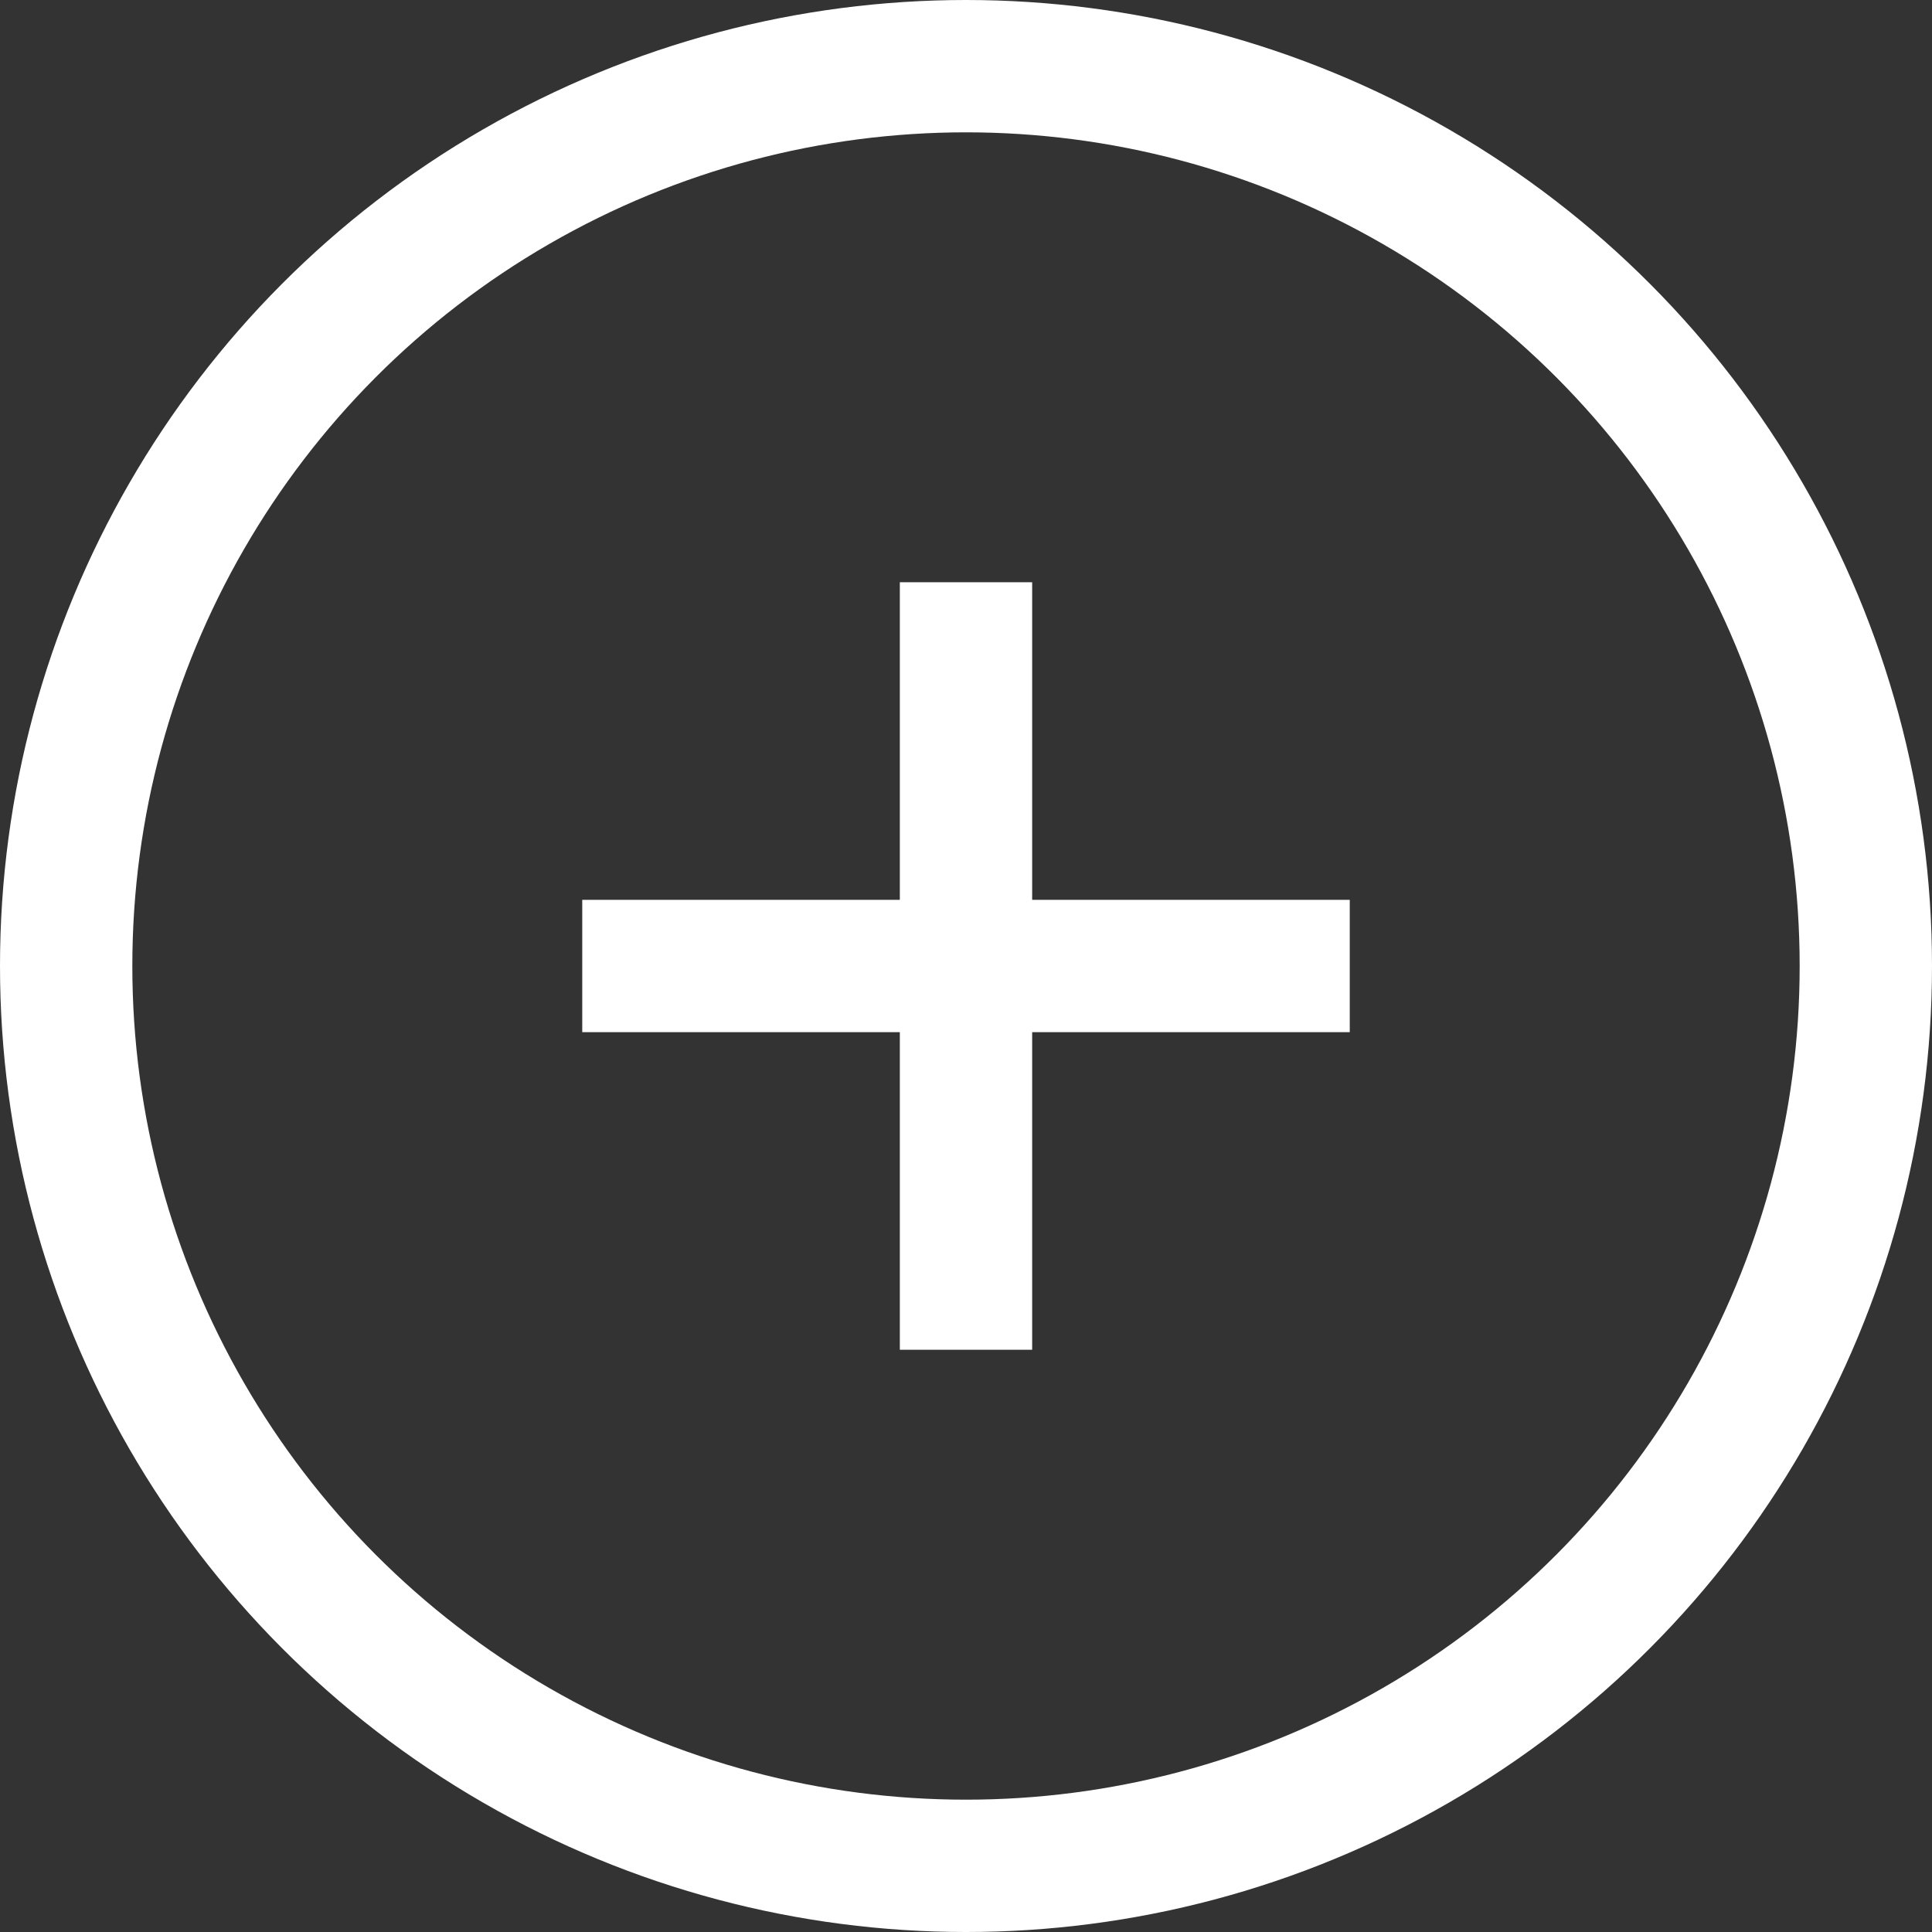
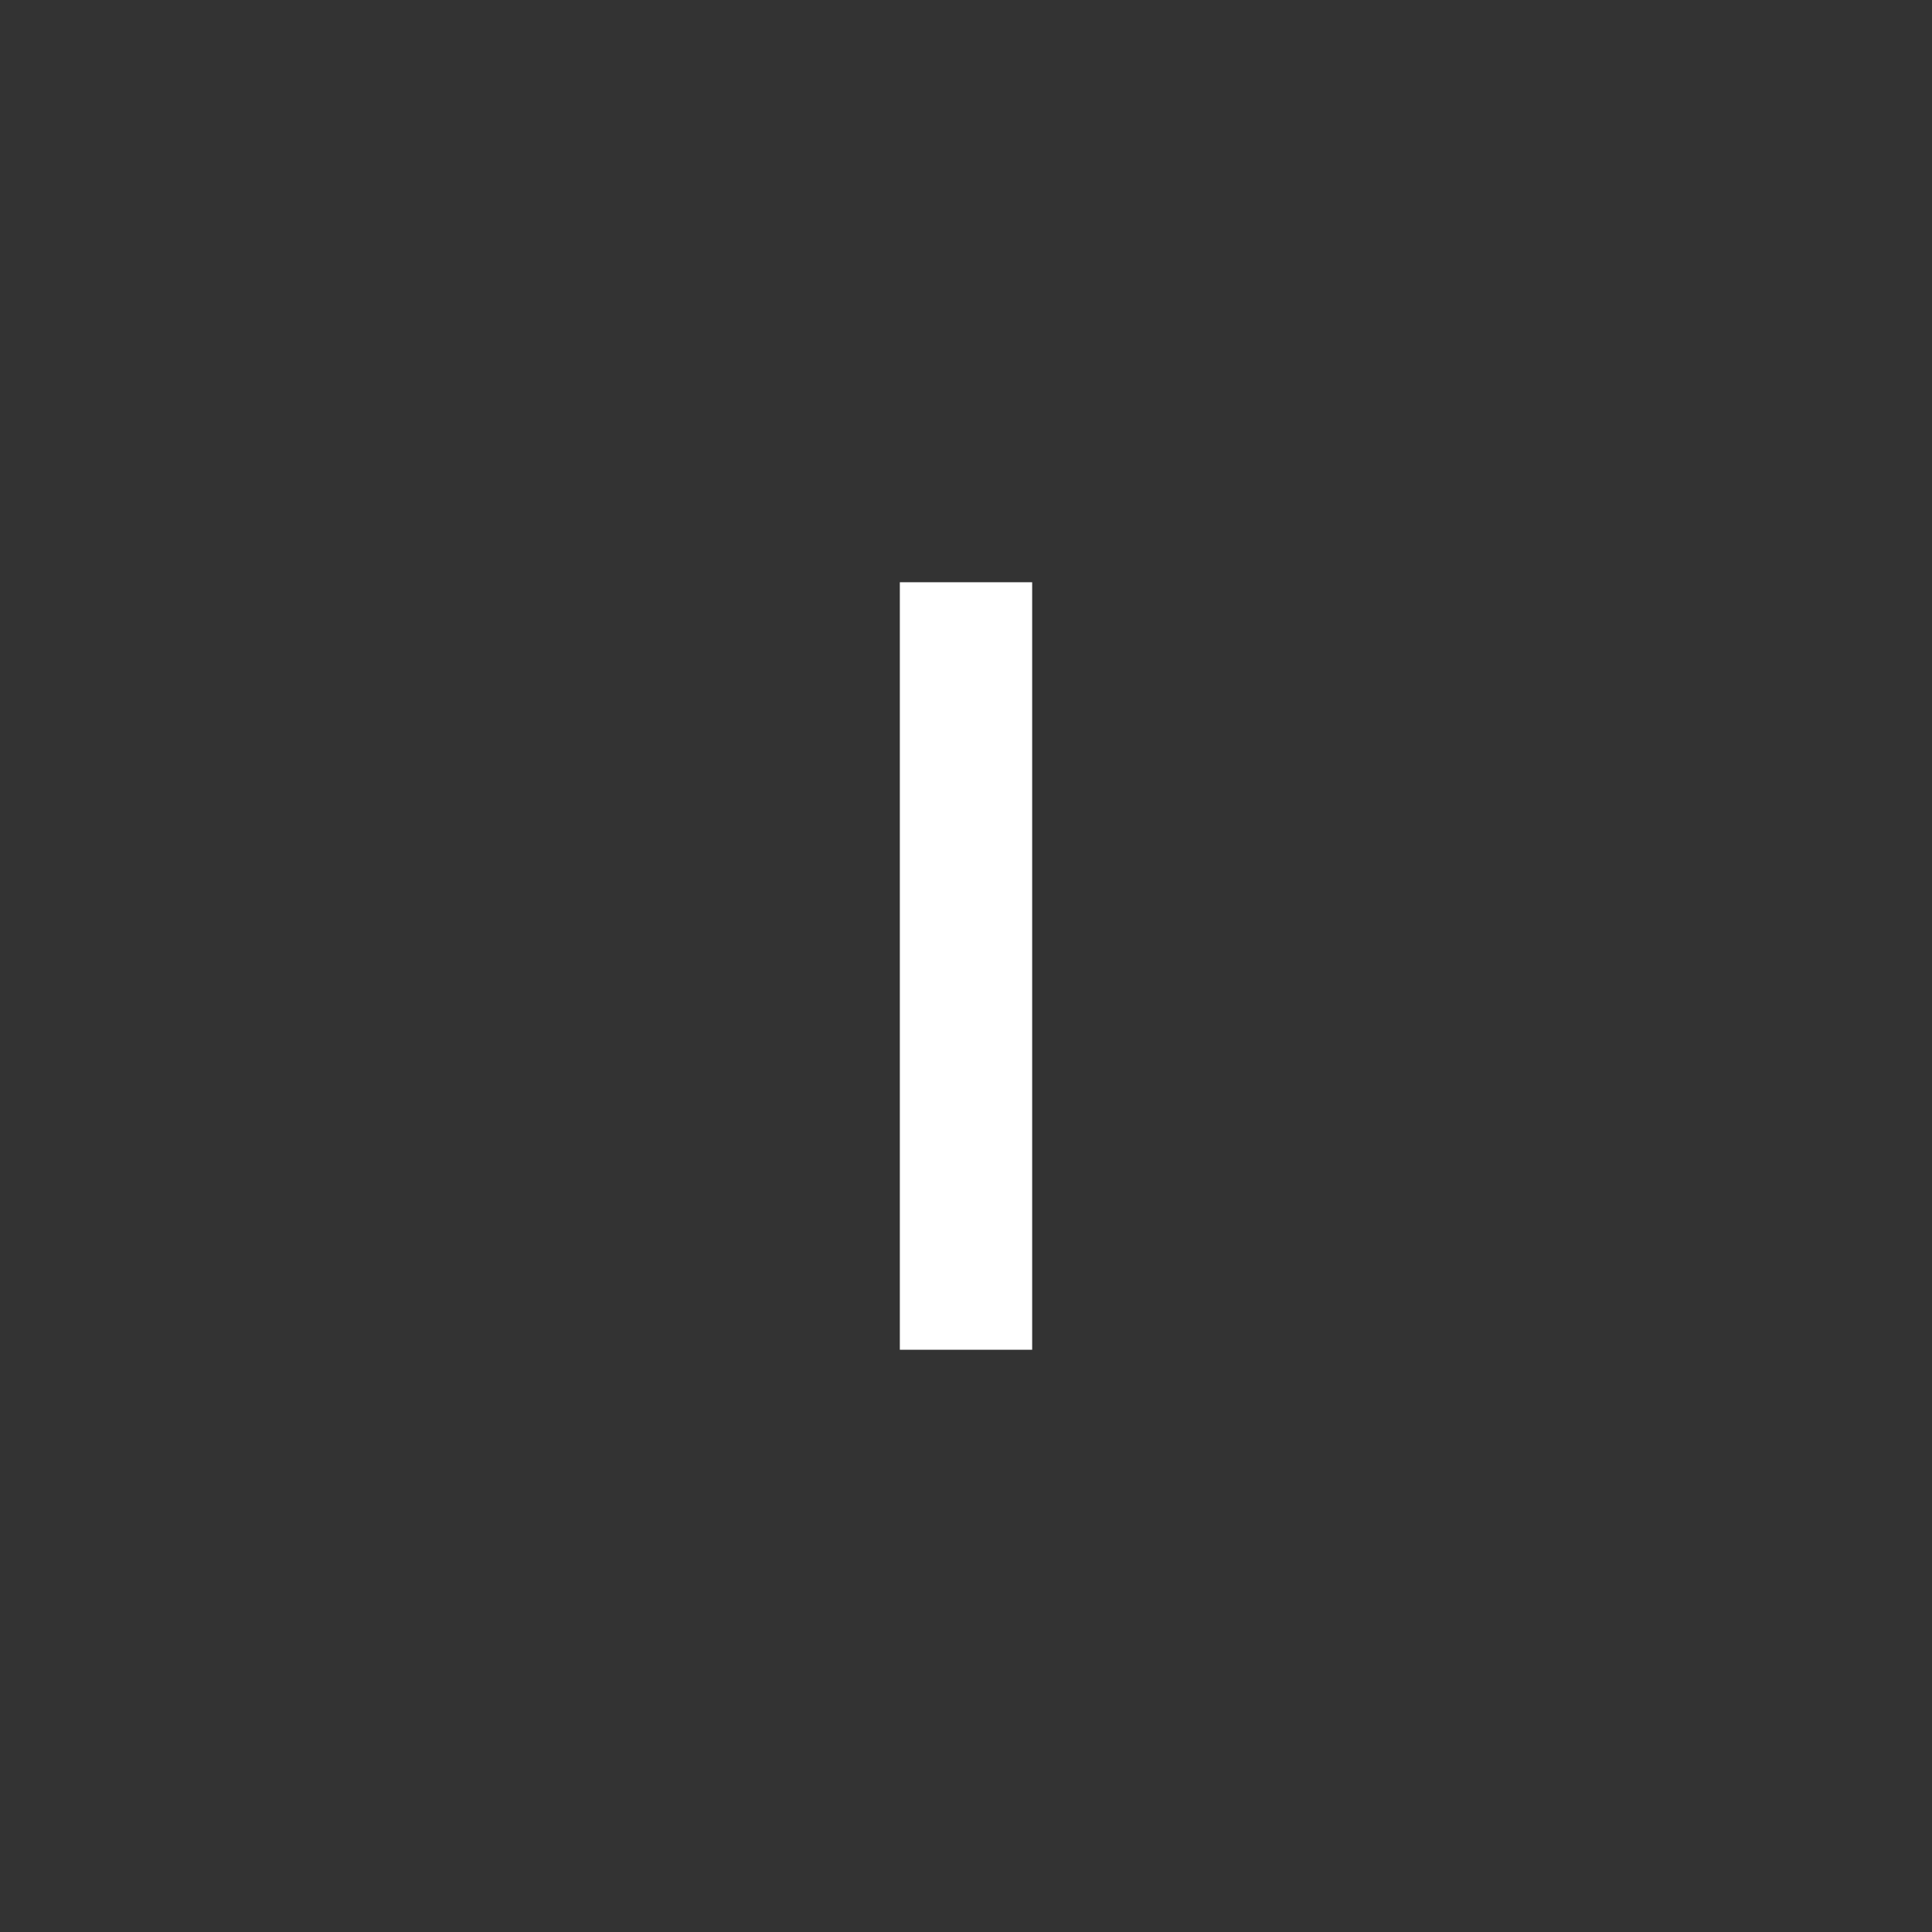
<svg xmlns="http://www.w3.org/2000/svg" version="1.1" id="Layer_1" x="0px" y="0px" width="43.8px" height="43.8px" viewBox="0 0 43.8 43.8" style="enable-background:new 0 0 43.8 43.8;" xml:space="preserve">
  <rect x="0" y="0" width="43.8" height="43.8" fill="#333333" stroke="none" />
  <style type="text/css">
	.st0{fill:none;stroke:#FFFFFF;stroke-width:3;}
</style>
  <g>
-     <circle class="st0" cx="21.9" cy="21.9" r="20.4" />
    <g>
      <line class="st0" x1="21.9" y1="13.2" x2="21.9" y2="30.6" />
-       <line class="st0" x1="13.2" y1="21.9" x2="30.6" y2="21.9" />
    </g>
  </g>
</svg>